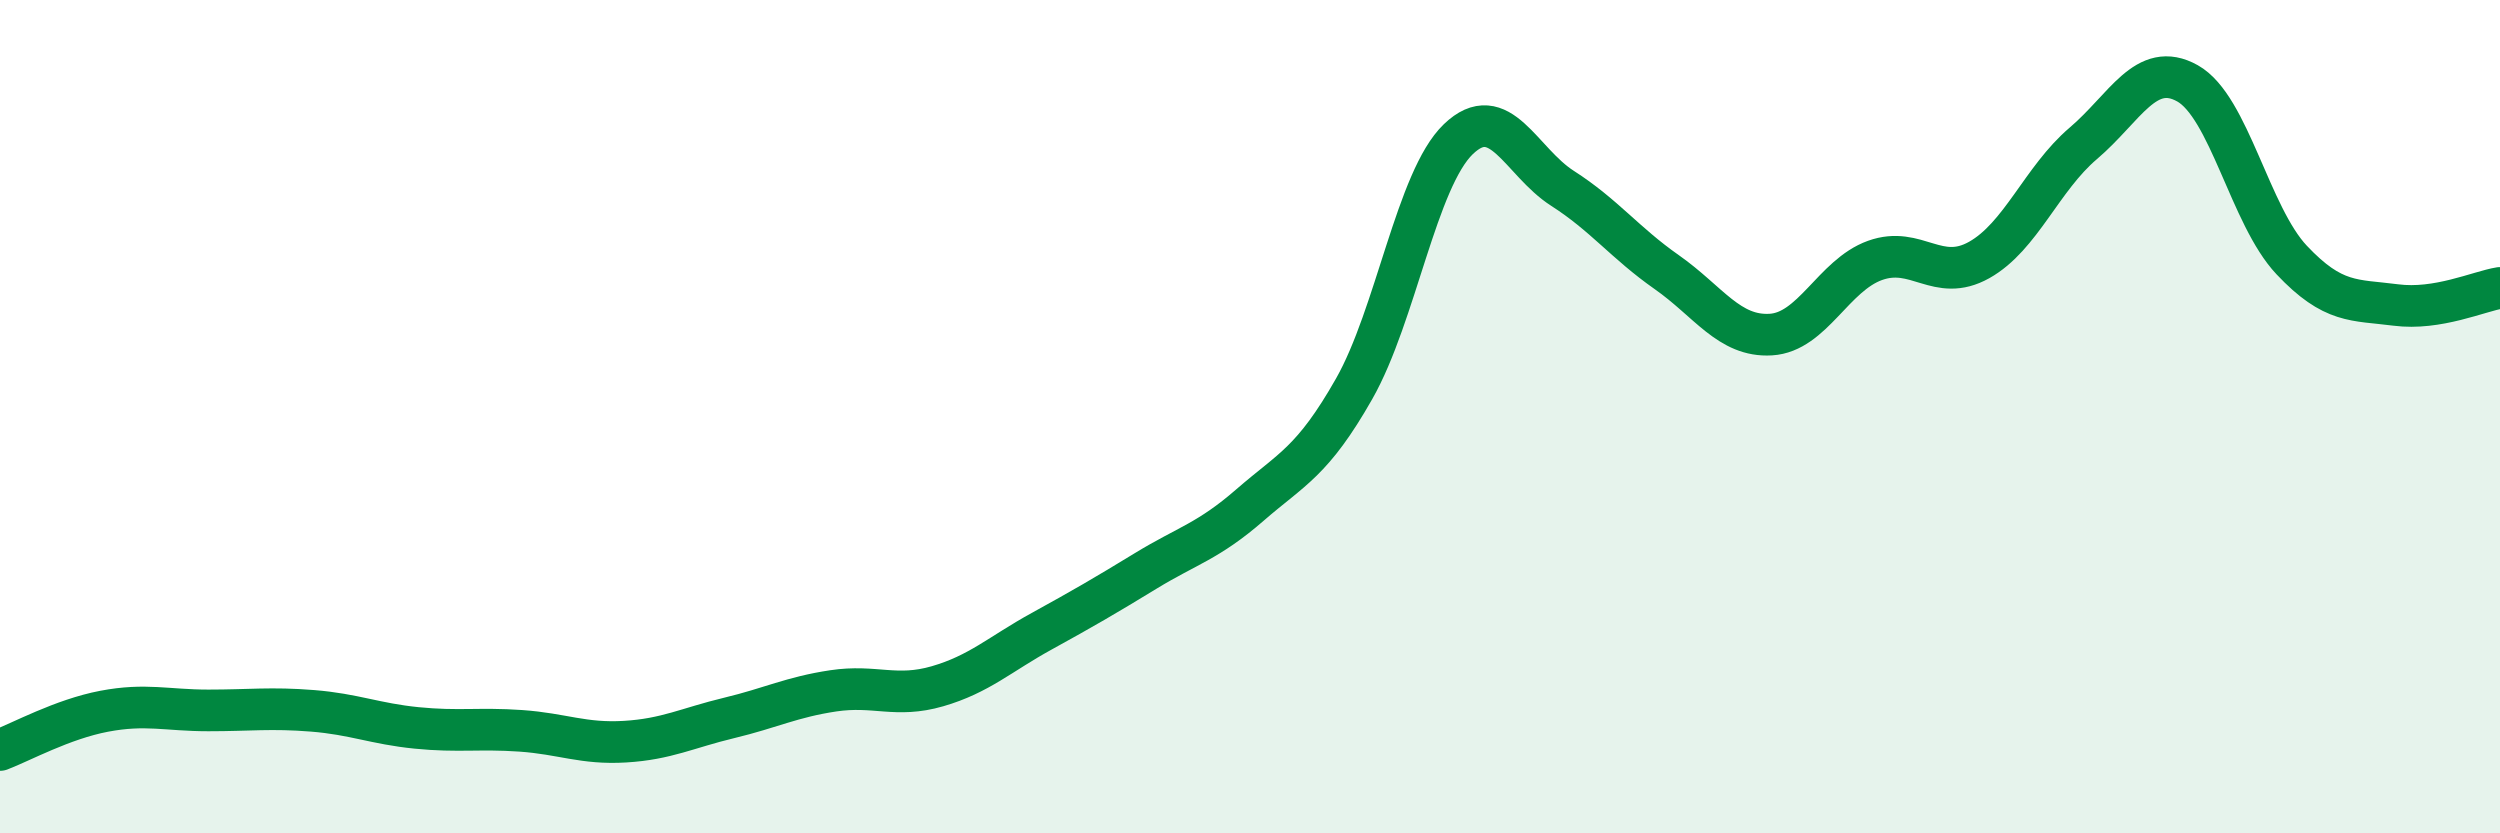
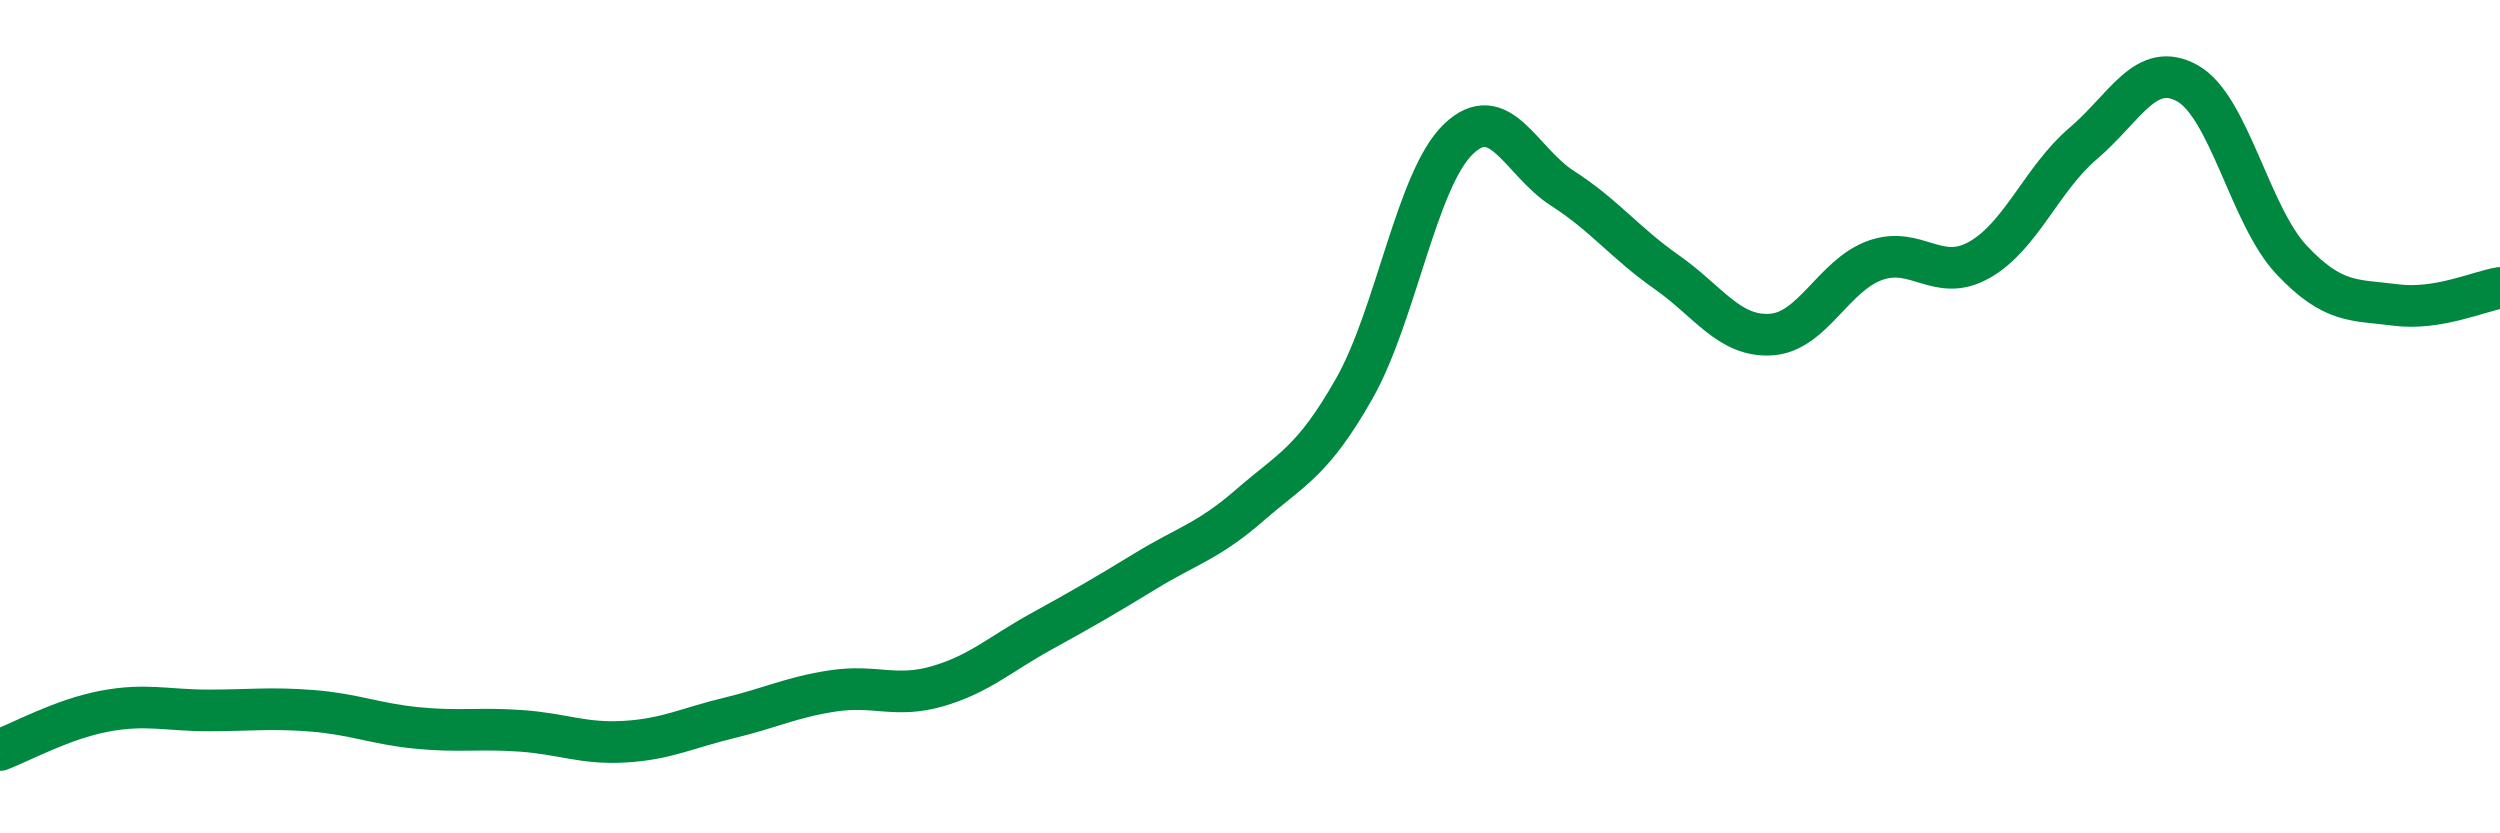
<svg xmlns="http://www.w3.org/2000/svg" width="60" height="20" viewBox="0 0 60 20">
-   <path d="M 0,18 C 0.5,17.81 1.5,17.26 2.5,17.07 C 3.5,16.88 4,17.05 5,17.05 C 6,17.05 6.5,16.98 7.5,17.06 C 8.5,17.14 9,17.37 10,17.47 C 11,17.57 11.5,17.47 12.5,17.54 C 13.5,17.61 14,17.86 15,17.8 C 16,17.74 16.5,17.47 17.5,17.23 C 18.5,16.99 19,16.73 20,16.58 C 21,16.43 21.5,16.76 22.5,16.47 C 23.5,16.18 24,15.7 25,15.15 C 26,14.6 26.5,14.31 27.5,13.7 C 28.5,13.09 29,12.99 30,12.12 C 31,11.25 31.5,11.09 32.5,9.33 C 33.5,7.57 34,4.3 35,3.34 C 36,2.38 36.5,3.88 37.5,4.52 C 38.5,5.16 39,5.83 40,6.53 C 41,7.23 41.5,8.09 42.5,8.03 C 43.5,7.97 44,6.61 45,6.25 C 46,5.89 46.5,6.8 47.5,6.24 C 48.5,5.68 49,4.29 50,3.44 C 51,2.59 51.5,1.44 52.5,2 C 53.5,2.56 54,5.18 55,6.24 C 56,7.3 56.5,7.19 57.5,7.32 C 58.5,7.45 59.5,6.99 60,6.91L60 20L0 20Z" fill="#008740" opacity="0.1" stroke-linecap="round" stroke-linejoin="round" />
  <path d="M 0,18 C 0.5,17.81 1.5,17.26 2.5,17.07 C 3.5,16.88 4,17.05 5,17.05 C 6,17.05 6.5,16.98 7.5,17.06 C 8.5,17.14 9,17.37 10,17.47 C 11,17.57 11.5,17.47 12.5,17.54 C 13.5,17.61 14,17.86 15,17.8 C 16,17.74 16.5,17.47 17.5,17.23 C 18.5,16.99 19,16.73 20,16.58 C 21,16.43 21.5,16.76 22.5,16.47 C 23.5,16.18 24,15.7 25,15.15 C 26,14.6 26.5,14.31 27.5,13.7 C 28.5,13.09 29,12.99 30,12.12 C 31,11.25 31.5,11.09 32.5,9.33 C 33.5,7.57 34,4.3 35,3.34 C 36,2.38 36.5,3.88 37.5,4.52 C 38.5,5.16 39,5.83 40,6.53 C 41,7.23 41.5,8.09 42.5,8.03 C 43.5,7.97 44,6.61 45,6.25 C 46,5.89 46.5,6.8 47.5,6.24 C 48.5,5.68 49,4.29 50,3.44 C 51,2.59 51.5,1.44 52.5,2 C 53.5,2.56 54,5.18 55,6.24 C 56,7.3 56.5,7.19 57.5,7.32 C 58.5,7.45 59.5,6.99 60,6.91" stroke="#008740" stroke-width="1" fill="none" stroke-linecap="round" stroke-linejoin="round" />
</svg>